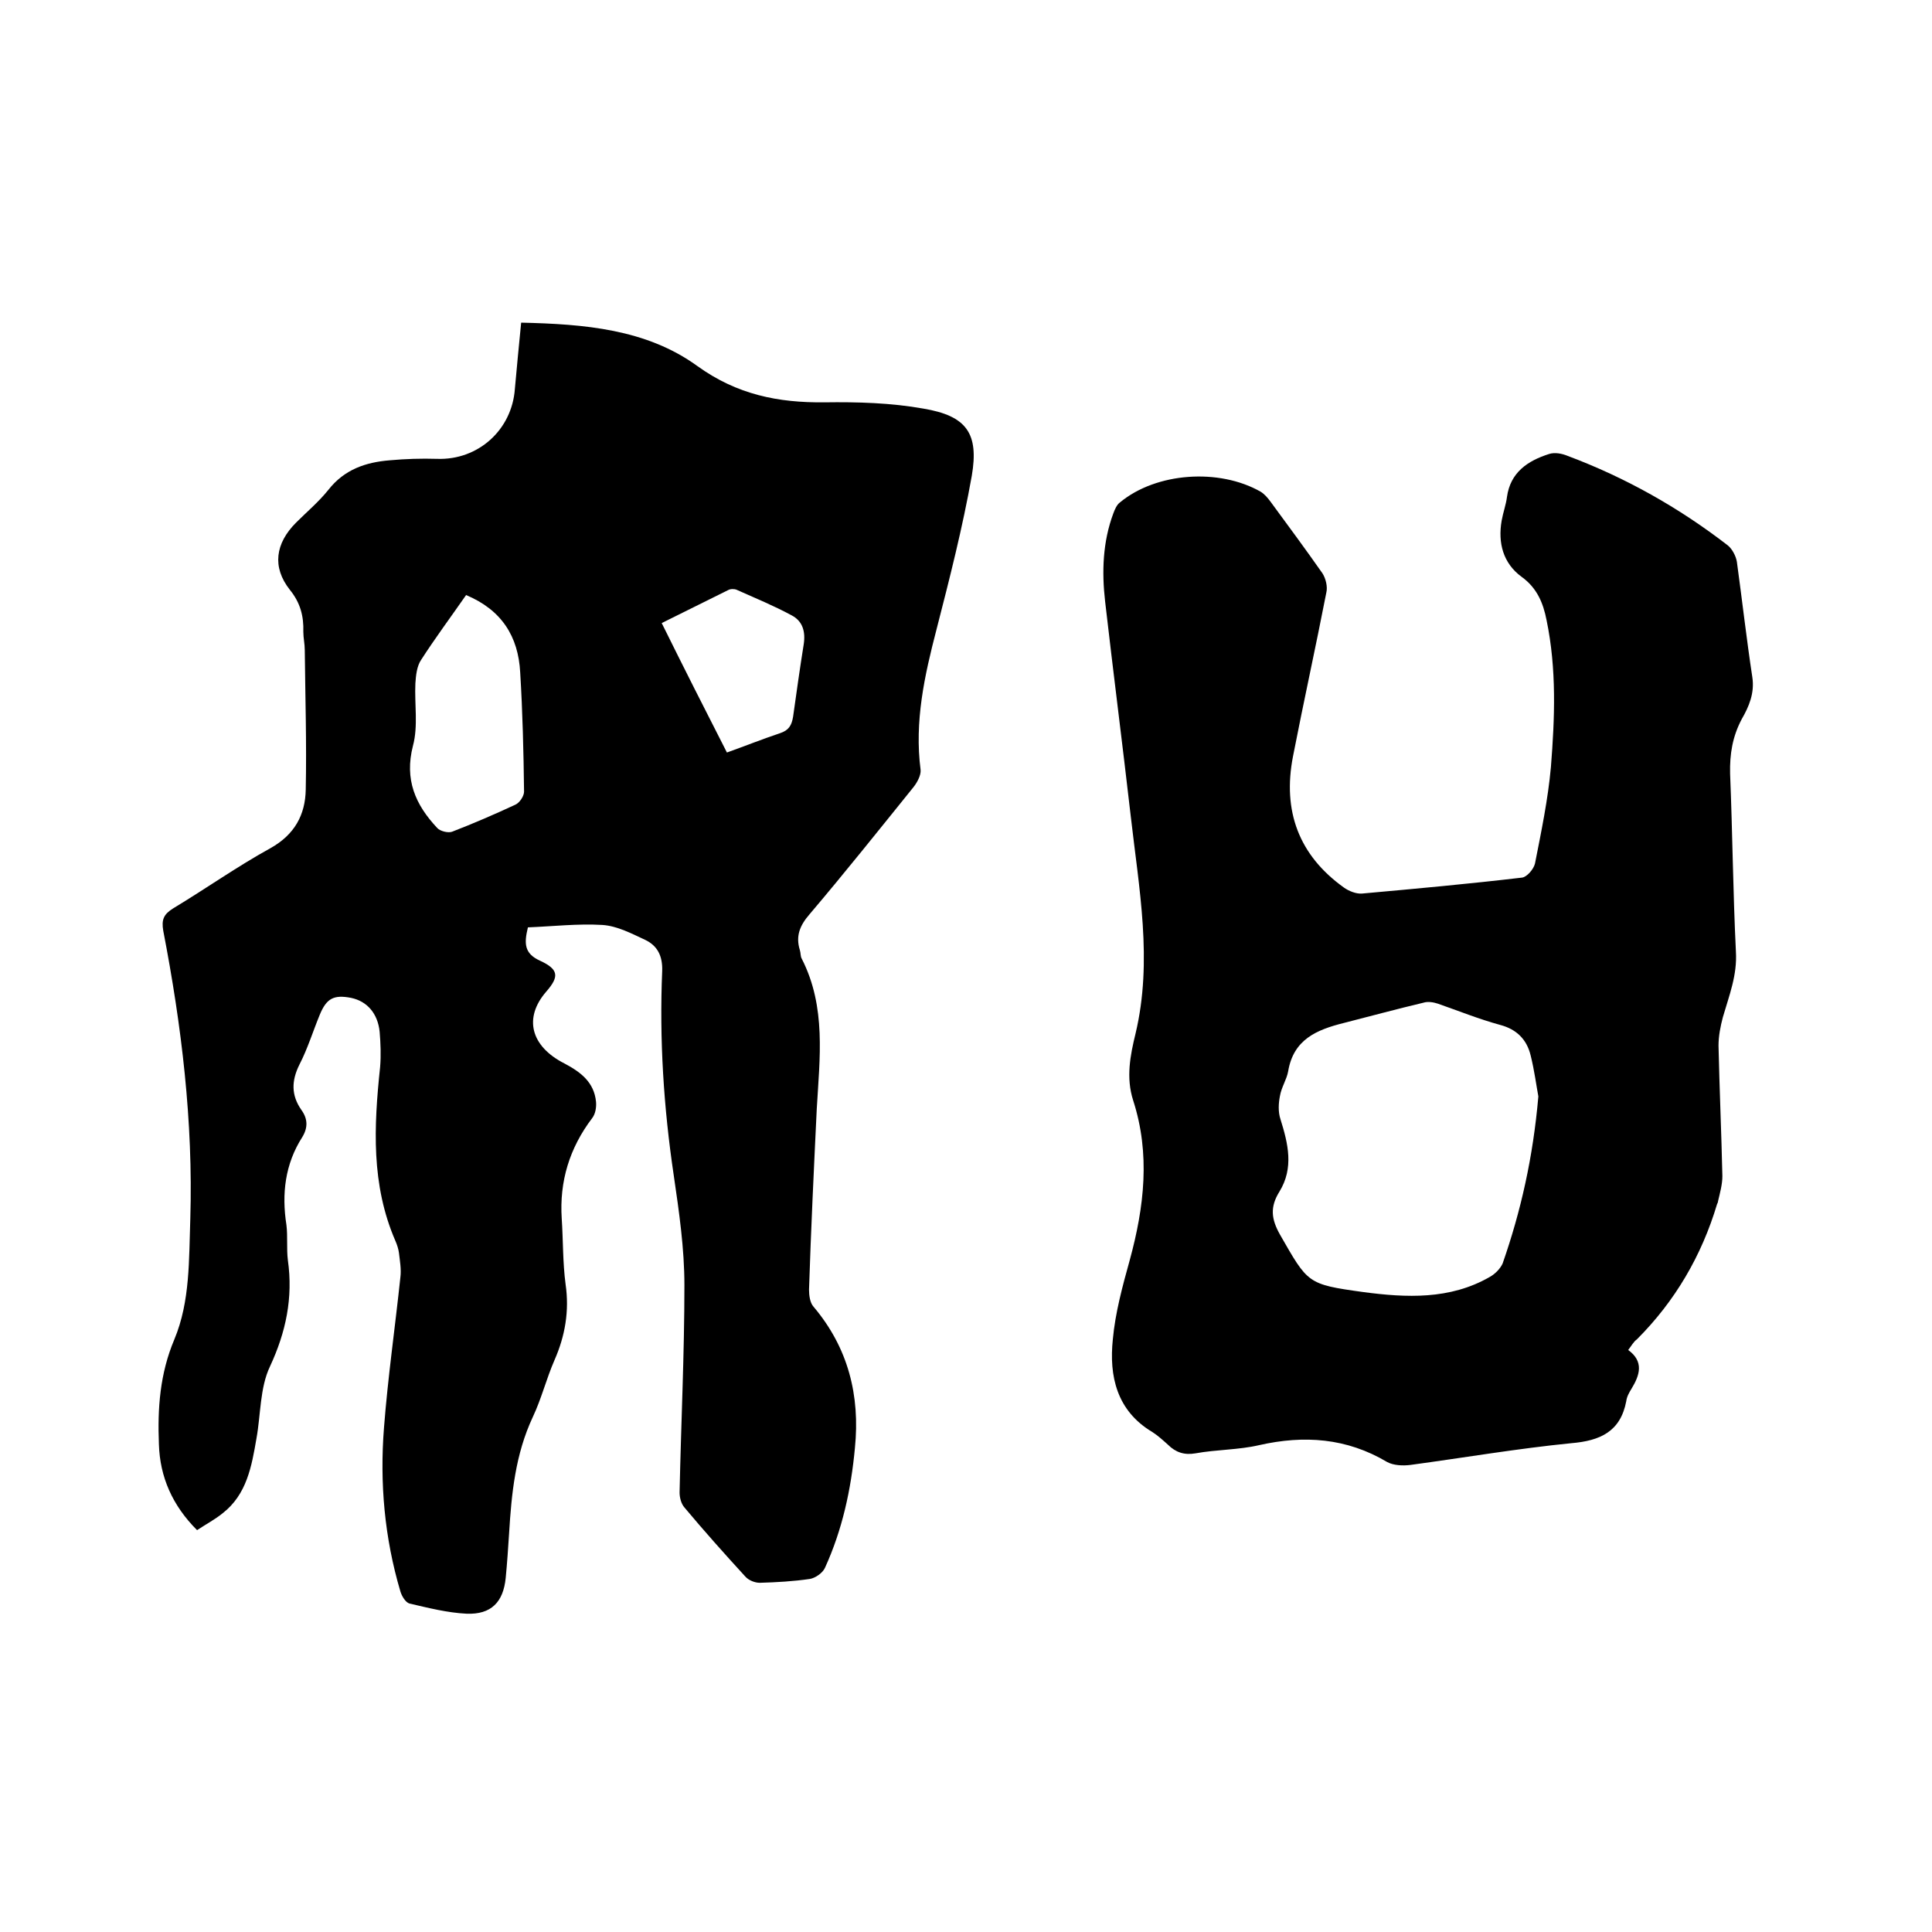
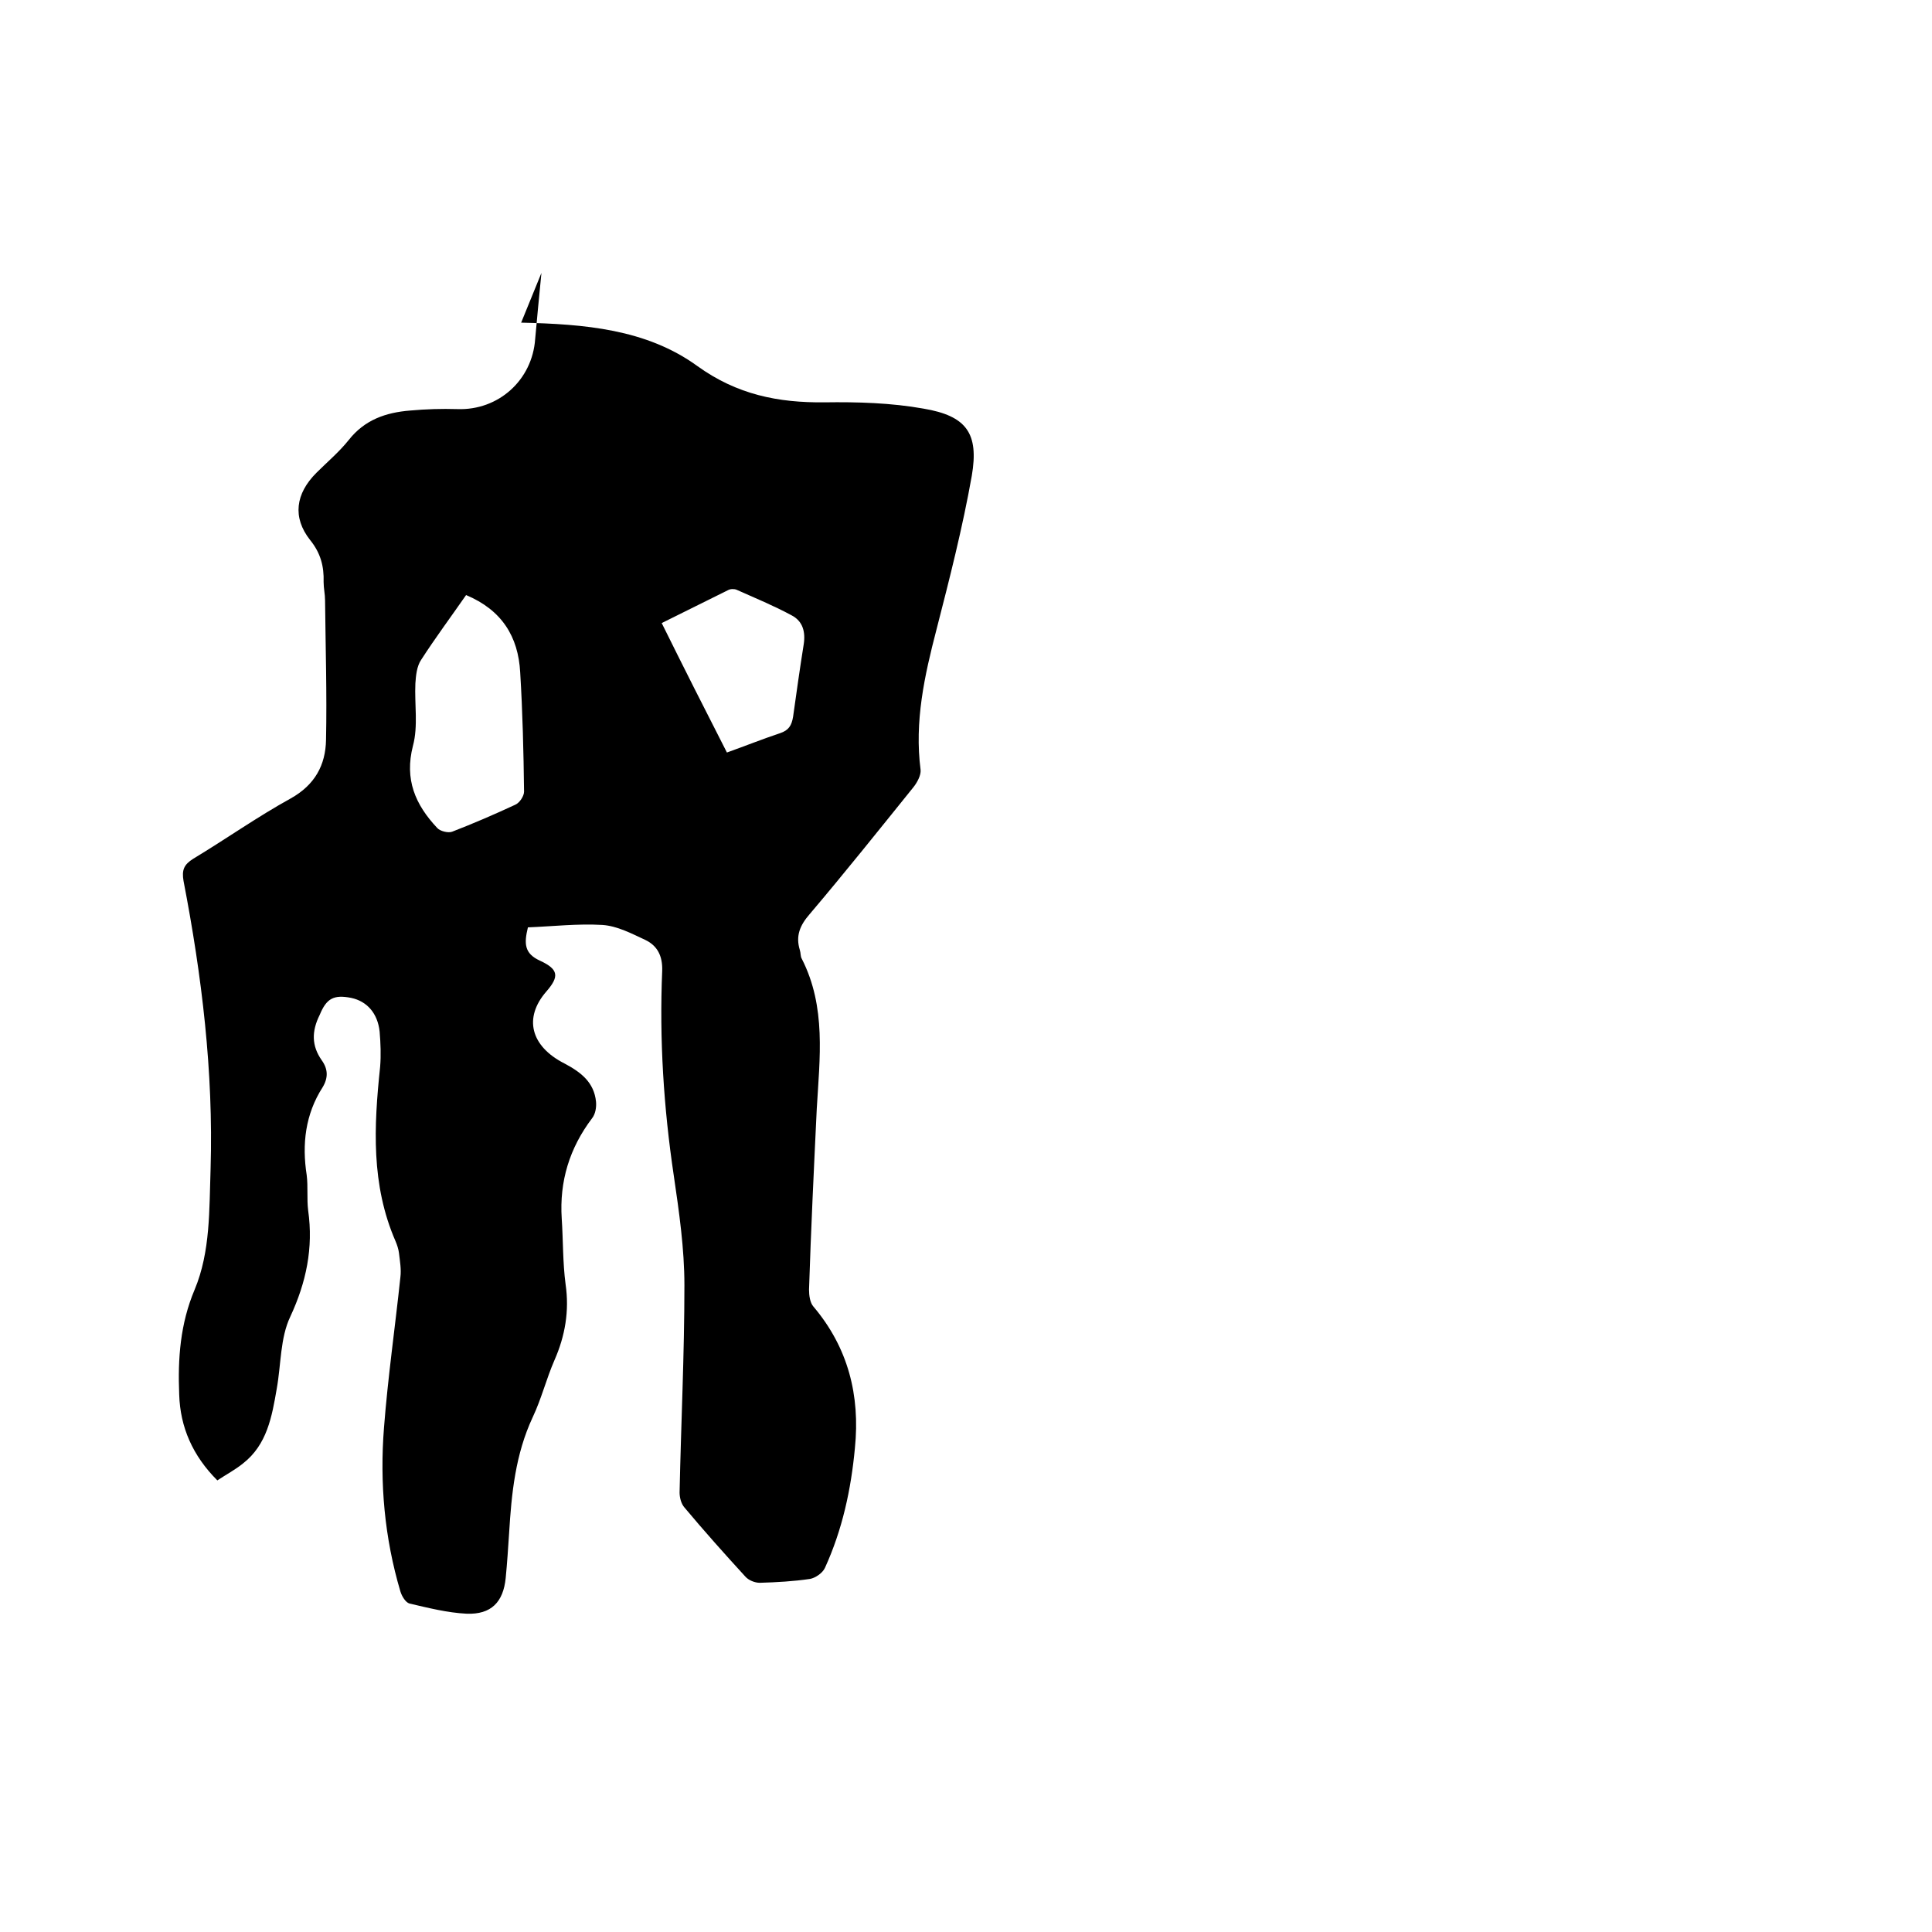
<svg xmlns="http://www.w3.org/2000/svg" enable-background="new 0 0 400 400" viewBox="0 0 400 400">
-   <path d="m107.9 66.8c13 .3 25.9 1.3 36.5 9 8.2 5.9 16.7 7.6 26.3 7.5 6.8-.1 13.8.1 20.5 1.3 8.9 1.5 11.5 5.1 10 13.9-1.9 10.7-4.6 21.3-7.3 31.8-2.5 9.6-4.6 19.1-3.3 29.1.1 1.1-.7 2.6-1.5 3.6-7.1 8.8-14.2 17.7-21.5 26.3-2 2.3-2.9 4.5-2 7.4.2.6.1 1.3.4 1.8 5.1 10 3.7 20.6 3.1 31.1-.6 12.5-1.2 25-1.6 37.4 0 1.2.2 2.7.9 3.5 7.2 8.5 9.7 18.4 8.6 29.3-.8 8.6-2.6 16.9-6.2 24.8-.5 1.1-2 2.1-3.1 2.3-3.4.5-6.9.7-10.4.8-1 0-2.3-.5-3-1.3-4.3-4.7-8.5-9.4-12.6-14.3-.7-.8-1-2.1-1-3.1.3-14.3 1-28.6 1-42.9 0-7.6-1.1-15.2-2.2-22.7-2.1-14.1-3-28.2-2.4-42.4.1-3.1-1-5.2-3.5-6.4-2.8-1.3-5.8-2.9-8.9-3.1-5.1-.3-10.3.3-15.4.5-.8 3.3-.8 5.4 2.5 6.9 3.9 1.8 4 3.3 1.3 6.4-4.7 5.4-3.3 11.3 3.8 14.9 3.4 1.8 6.1 3.9 6.5 7.9.1 1.1-.1 2.5-.8 3.4-4.7 6.2-6.8 13.1-6.3 20.8.3 4.5.2 9.1.8 13.6.8 5.5-.1 10.7-2.3 15.7-1.7 3.9-2.7 8-4.5 11.8-3.6 7.7-4.4 15.8-4.9 24.1-.2 3.1-.4 6.1-.7 9.2-.5 5-3 7.6-8.1 7.4-4-.2-7.9-1.2-11.8-2.1-.8-.2-1.6-1.5-1.9-2.5-3.3-11.1-4.3-22.5-3.4-33.9.8-10.4 2.3-20.8 3.4-31.2.2-1.6-.1-3.3-.3-5-.1-.8-.4-1.7-.7-2.4-5.1-11.7-4.5-23.8-3.2-36.1.2-2.4.1-4.9-.1-7.3-.4-3.8-2.6-6.3-5.9-7-3.6-.7-5.1.1-6.5 3.5s-2.5 7-4.2 10.3c-1.7 3.4-1.7 6.4.4 9.4 1.3 1.8 1.4 3.6.2 5.6-3.6 5.6-4.3 11.8-3.3 18.2.3 2.4 0 4.9.3 7.3 1.1 7.8-.4 14.9-3.7 22-2.1 4.4-1.9 9.9-2.8 14.9-1 5.8-2 11.6-7 15.5-1.6 1.3-3.5 2.3-5.3 3.5-5.1-5.1-7.7-11-7.9-17.8-.3-7.4.2-14.6 3.2-21.7 3.3-7.9 3-16.6 3.3-25 .6-20.1-1.8-39.9-5.6-59.6-.4-2.3.1-3.4 2-4.6 6.8-4.1 13.3-8.7 20.2-12.5 5-2.8 7.2-6.9 7.3-12.1.2-9.6-.1-19.2-.2-28.9 0-1.3-.3-2.5-.3-3.8.1-3.2-.6-6-2.8-8.7-3.7-4.7-3-9.6 1.3-13.9 2.2-2.2 4.7-4.3 6.7-6.8 3.3-4.2 7.7-5.7 12.7-6.1 3.3-.3 6.5-.4 9.8-.3 8.5.3 15.5-6 16.1-14.5.4-4.3.8-8.8 1.3-13.7zm-11.4 56.4c-3.2 4.6-6.4 8.9-9.3 13.4-.9 1.3-1.1 3.3-1.2 4.9-.2 4.3.6 8.8-.5 12.9-1.8 7 .5 12.2 5 17 .6.7 2.3 1.1 3.1.8 4.4-1.7 8.8-3.6 13.1-5.6.9-.4 1.8-1.8 1.8-2.7-.1-8.3-.3-16.5-.8-24.7-.4-7.4-3.8-12.9-11.2-16zm54 32.6c3.9-1.4 7.4-2.8 11-4 1.8-.6 2.4-1.6 2.7-3.4.7-5 1.4-10 2.2-15 .4-2.6-.2-4.8-2.5-6-3.7-2-7.6-3.6-11.4-5.3-.5-.2-1.3-.2-1.8.1-4.5 2.2-9 4.5-13.7 6.8 4.5 9.1 8.9 17.8 13.5 26.8z" />
-   <path d="m337.1 279.5c3.3 2.4 2.4 5.2.7 8-.5.8-1 1.7-1.1 2.6-1.2 6.3-5.4 8.2-11.4 8.7-11.1 1.1-22.2 3-33.3 4.5-1.6.2-3.5.1-4.8-.6-8.4-5-17.2-5.6-26.5-3.5-4.3 1-8.8.9-13.2 1.7-2.3.4-4.1-.2-5.7-1.8-1-.9-2.1-1.9-3.2-2.6-7.4-4.4-9-11.6-8.2-19.2.5-5.5 2-11 3.5-16.4 3-11 4.3-22 .7-33.1-1.5-4.7-.6-9.3.5-13.8 3.6-15.1.7-30.1-1-45.1-1.7-14.8-3.6-29.6-5.3-44.4-.7-6.1-.5-12.3 1.7-18.2.3-.8.7-1.8 1.4-2.3 7.5-6.2 20.5-7.1 29.1-2.2.8.5 1.4 1.2 2 2 3.6 4.9 7.3 9.9 10.8 14.9.7 1.1 1.1 2.8.8 4-2.2 11.3-4.7 22.6-6.9 33.9s1.2 20.5 10.6 27.2c1 .7 2.5 1.3 3.7 1.2 11.1-1 22.1-2 33.1-3.3 1-.1 2.4-1.7 2.7-2.9 1.3-6.6 2.7-13.3 3.3-20 .8-10.1 1.2-20.3-.9-30.4-.7-3.6-2-6.7-5.2-9-3.8-2.8-4.9-7-4.1-11.6.3-1.7.9-3.3 1.1-4.9.7-5.1 4.3-7.5 8.7-8.9 1.2-.4 2.7-.1 3.9.4 12 4.5 23 10.7 33.1 18.5.9.7 1.7 2.2 1.9 3.4 1.1 8 2 16 3.2 23.9.5 3.3-.7 6.1-2.2 8.7-1.9 3.6-2.5 7.2-2.4 11.3.5 12.3.6 24.5 1.2 36.8.3 4.9-1.4 9.1-2.7 13.6-.5 1.9-.9 3.9-.9 5.9.2 9 .6 18 .8 27 0 1.7-.5 3.5-.9 5.2 0 .2-.1.4-.2.6-3.2 10.7-8.7 20.1-16.6 28-.7.5-1.1 1.3-1.8 2.2zm-18.6-52.5c-.4-2.1-.8-5.3-1.6-8.5-.8-3.3-2.9-5.4-6.3-6.3-4.4-1.2-8.6-2.9-12.9-4.4-.9-.3-2.1-.5-3-.2-5.5 1.3-11 2.8-16.5 4.2-5.6 1.4-10.4 3.4-11.5 10-.3 1.7-1.4 3.3-1.7 5.1-.3 1.5-.4 3.3.1 4.8 1.6 5.1 2.8 10.1-.2 15-2 3.2-1.7 5.7.1 8.9 5.8 10.1 5.6 10.3 17.2 11.9 9 1.2 18 1.6 26.2-3.1 1.1-.6 2.2-1.7 2.7-2.8 3.8-10.9 6.3-22 7.4-34.6z" />
+   <path d="m107.9 66.8c13 .3 25.9 1.3 36.5 9 8.2 5.9 16.7 7.6 26.3 7.5 6.8-.1 13.8.1 20.5 1.3 8.9 1.5 11.5 5.1 10 13.9-1.9 10.7-4.6 21.3-7.3 31.8-2.5 9.6-4.6 19.1-3.3 29.1.1 1.1-.7 2.6-1.5 3.6-7.1 8.8-14.2 17.7-21.5 26.3-2 2.3-2.9 4.5-2 7.4.2.6.1 1.3.4 1.8 5.1 10 3.7 20.6 3.1 31.1-.6 12.5-1.2 25-1.6 37.4 0 1.2.2 2.7.9 3.5 7.2 8.5 9.7 18.4 8.6 29.3-.8 8.6-2.6 16.9-6.2 24.8-.5 1.1-2 2.1-3.1 2.3-3.4.5-6.9.7-10.4.8-1 0-2.3-.5-3-1.3-4.3-4.7-8.5-9.4-12.6-14.3-.7-.8-1-2.1-1-3.1.3-14.3 1-28.6 1-42.9 0-7.6-1.1-15.2-2.2-22.7-2.1-14.1-3-28.2-2.4-42.4.1-3.1-1-5.2-3.5-6.4-2.8-1.3-5.8-2.9-8.9-3.1-5.1-.3-10.3.3-15.4.5-.8 3.3-.8 5.4 2.5 6.9 3.9 1.8 4 3.3 1.3 6.4-4.7 5.4-3.3 11.3 3.8 14.9 3.4 1.8 6.1 3.9 6.5 7.9.1 1.1-.1 2.5-.8 3.4-4.7 6.2-6.8 13.1-6.3 20.8.3 4.5.2 9.1.8 13.6.8 5.5-.1 10.7-2.3 15.7-1.7 3.9-2.7 8-4.5 11.8-3.6 7.7-4.4 15.8-4.9 24.1-.2 3.1-.4 6.1-.7 9.2-.5 5-3 7.6-8.1 7.4-4-.2-7.9-1.2-11.8-2.1-.8-.2-1.6-1.5-1.9-2.5-3.3-11.1-4.3-22.5-3.4-33.9.8-10.4 2.3-20.8 3.4-31.2.2-1.6-.1-3.3-.3-5-.1-.8-.4-1.7-.7-2.4-5.1-11.7-4.5-23.8-3.2-36.1.2-2.4.1-4.9-.1-7.3-.4-3.8-2.6-6.3-5.9-7-3.6-.7-5.1.1-6.5 3.5c-1.7 3.4-1.7 6.4.4 9.4 1.3 1.8 1.4 3.6.2 5.6-3.6 5.6-4.3 11.8-3.3 18.2.3 2.4 0 4.9.3 7.3 1.1 7.8-.4 14.9-3.7 22-2.1 4.4-1.9 9.9-2.8 14.9-1 5.8-2 11.6-7 15.5-1.6 1.3-3.5 2.3-5.3 3.5-5.1-5.1-7.7-11-7.9-17.8-.3-7.4.2-14.6 3.2-21.7 3.3-7.9 3-16.6 3.3-25 .6-20.1-1.8-39.9-5.6-59.6-.4-2.3.1-3.4 2-4.6 6.8-4.1 13.3-8.7 20.2-12.5 5-2.8 7.2-6.9 7.3-12.1.2-9.6-.1-19.2-.2-28.9 0-1.3-.3-2.5-.3-3.8.1-3.2-.6-6-2.8-8.7-3.7-4.7-3-9.6 1.3-13.9 2.2-2.2 4.7-4.3 6.7-6.8 3.3-4.2 7.7-5.7 12.7-6.1 3.3-.3 6.5-.4 9.8-.3 8.5.3 15.5-6 16.1-14.5.4-4.3.8-8.8 1.3-13.7zm-11.4 56.4c-3.2 4.6-6.4 8.9-9.3 13.4-.9 1.3-1.1 3.3-1.2 4.9-.2 4.3.6 8.8-.5 12.9-1.8 7 .5 12.2 5 17 .6.7 2.3 1.1 3.1.8 4.4-1.7 8.8-3.6 13.1-5.6.9-.4 1.8-1.8 1.8-2.7-.1-8.3-.3-16.5-.8-24.7-.4-7.4-3.8-12.9-11.2-16zm54 32.6c3.9-1.4 7.4-2.8 11-4 1.8-.6 2.4-1.6 2.7-3.4.7-5 1.4-10 2.2-15 .4-2.6-.2-4.8-2.5-6-3.7-2-7.6-3.6-11.4-5.3-.5-.2-1.3-.2-1.8.1-4.5 2.2-9 4.5-13.7 6.8 4.5 9.1 8.9 17.8 13.5 26.8z" />
</svg>